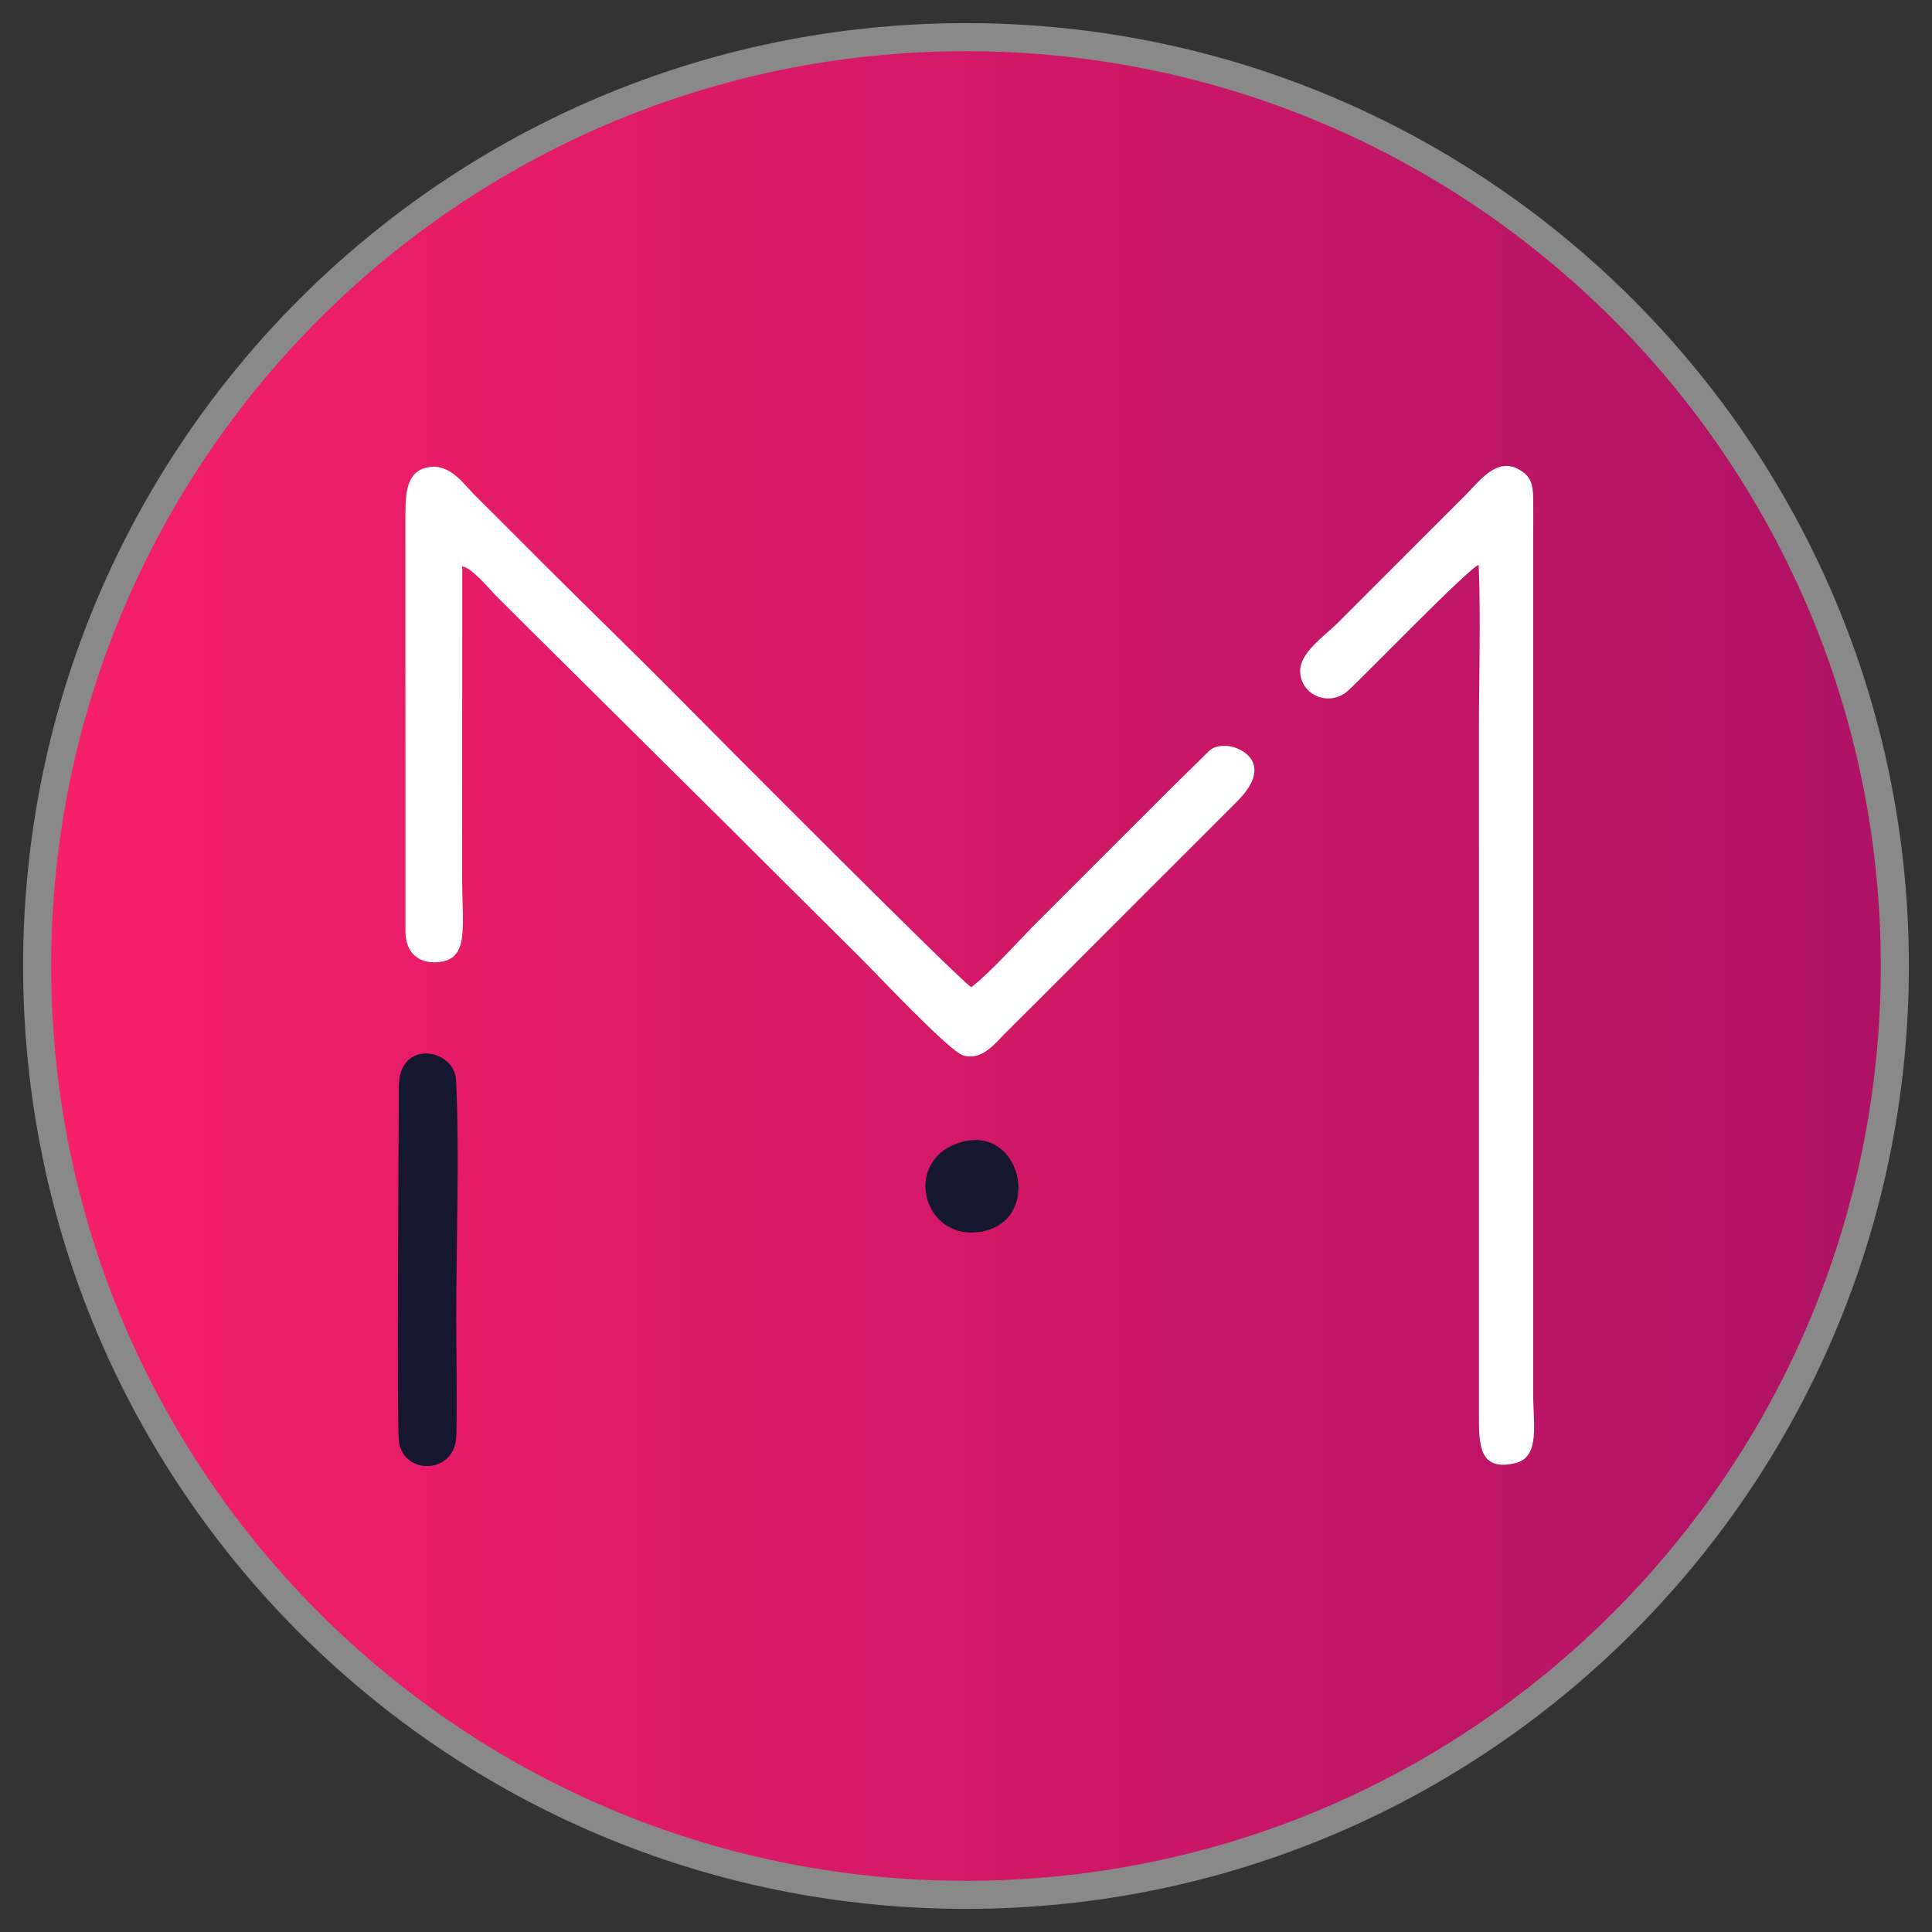
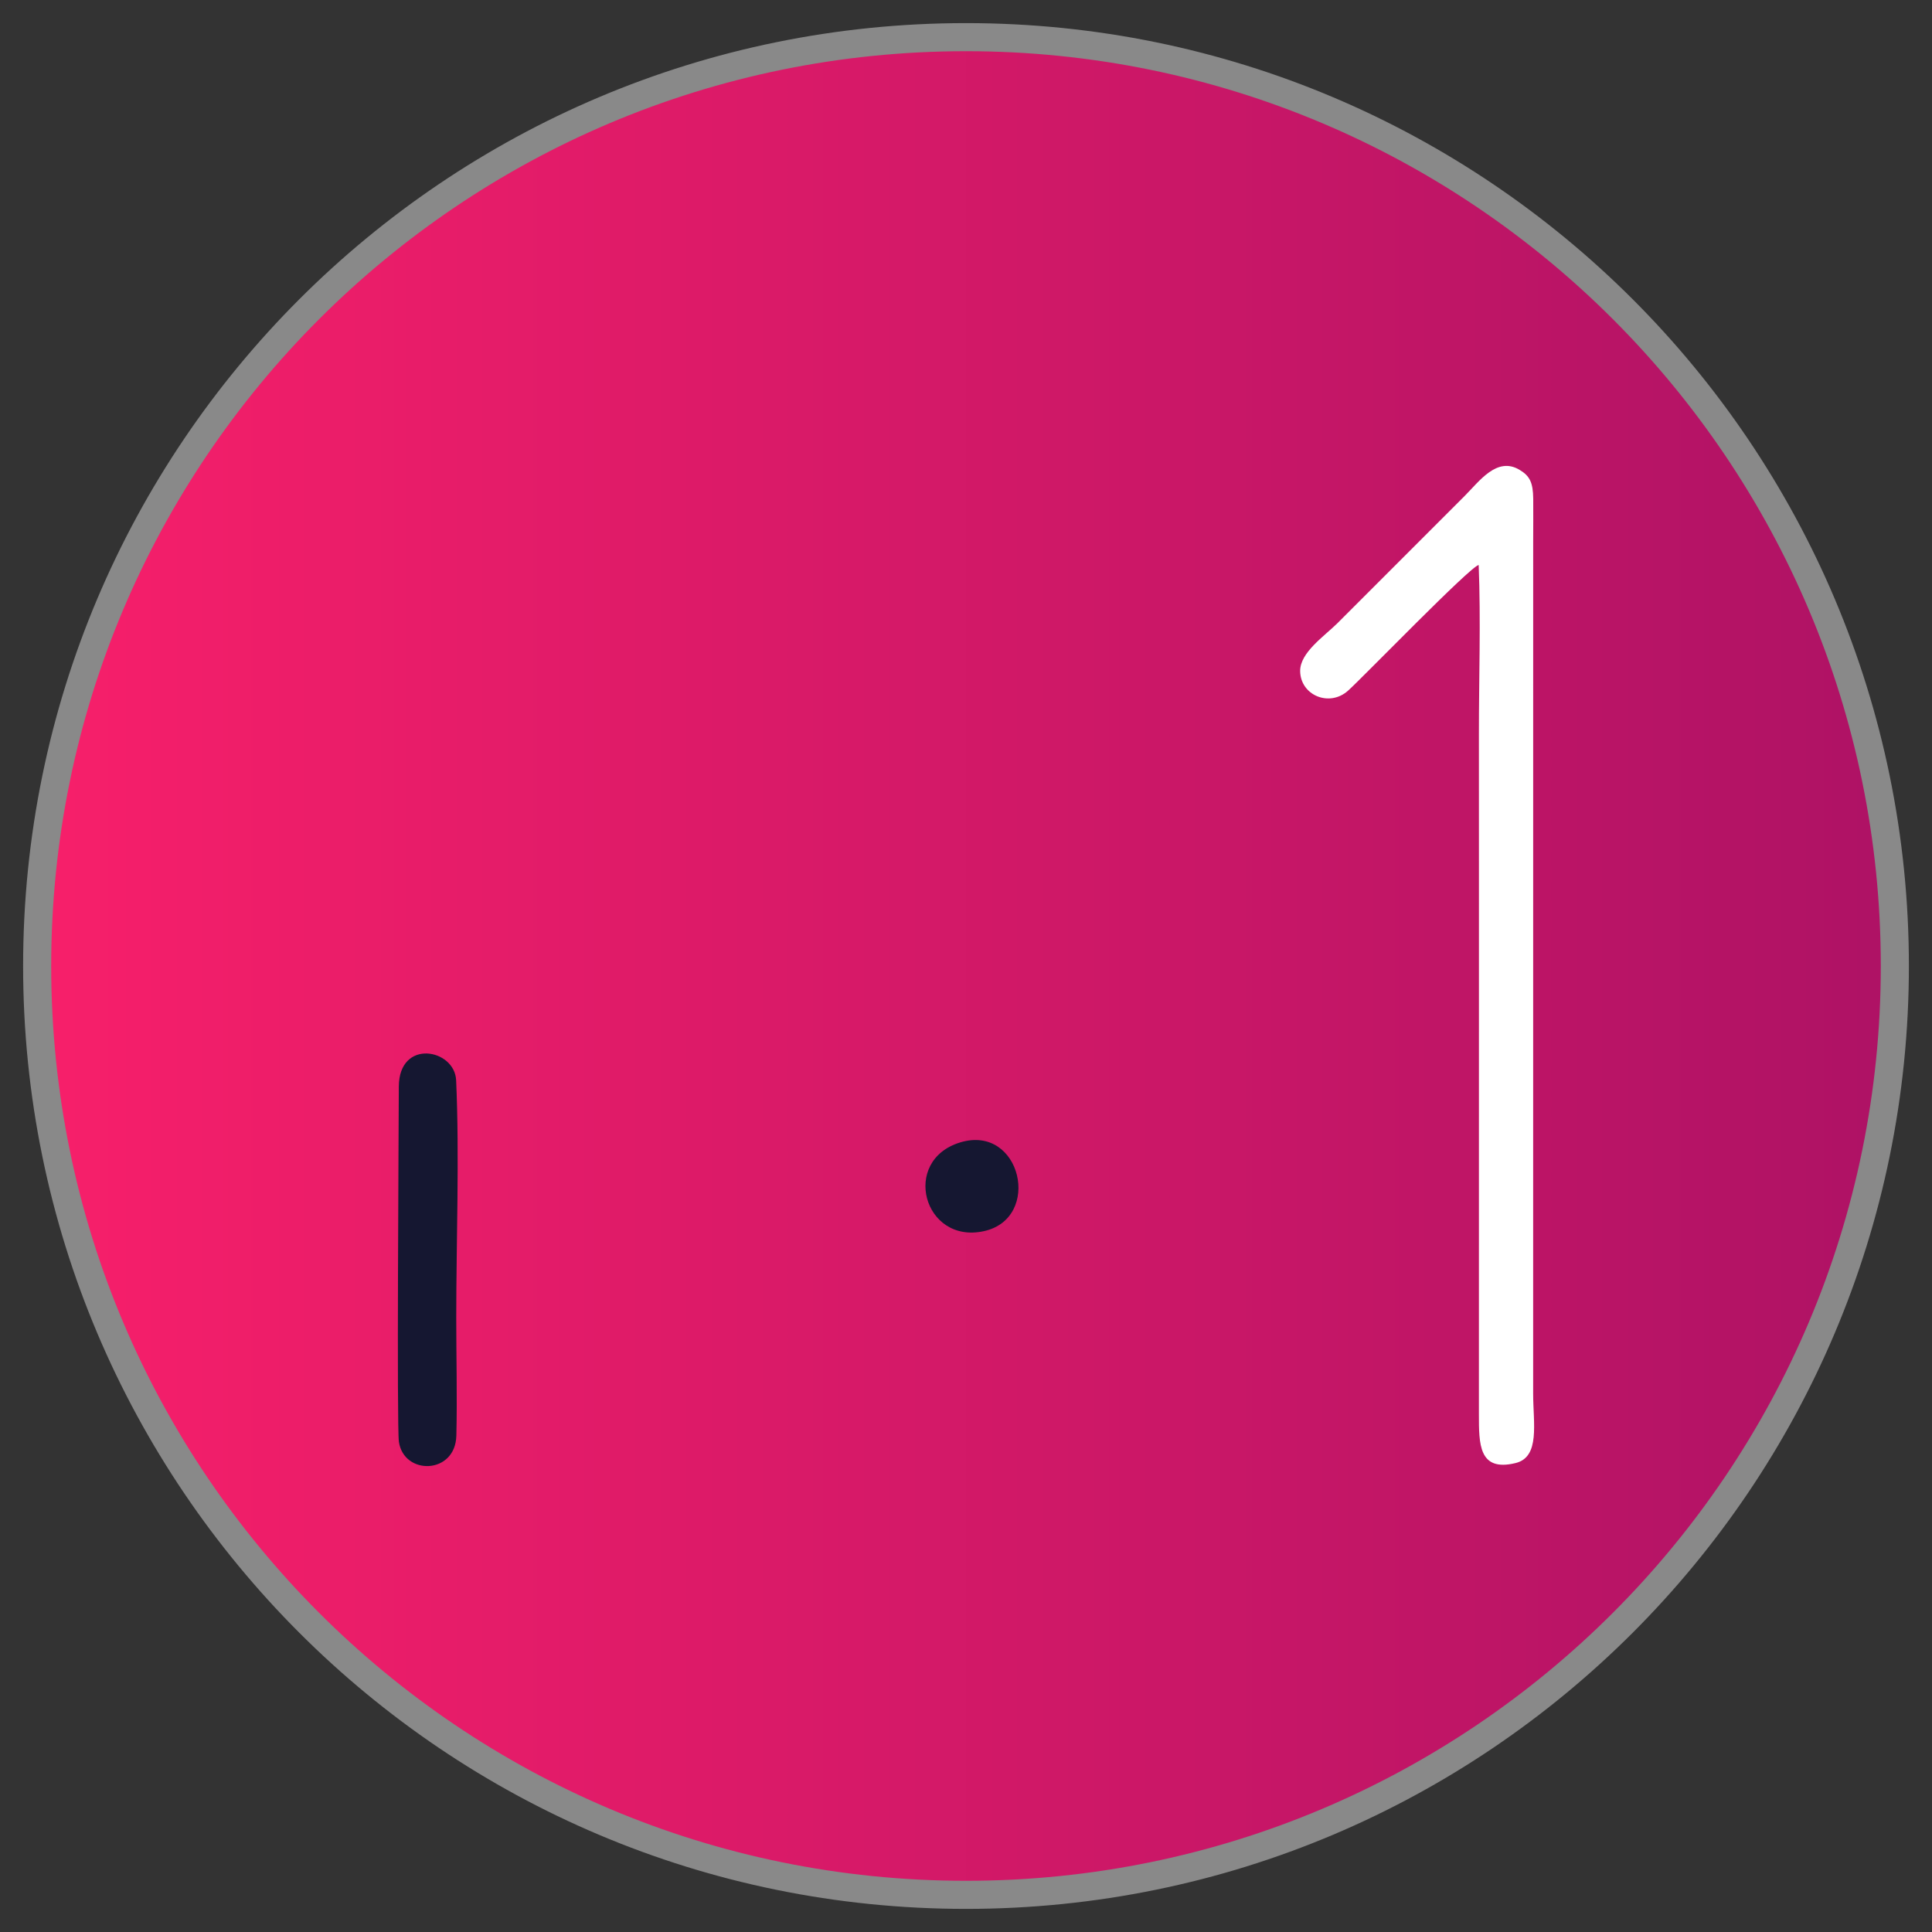
<svg xmlns="http://www.w3.org/2000/svg" width="52" height="52" viewBox="0 0 52 52" fill="none">
  <rect x="0" y="0" width="52" height="52" fill="#333333" stroke="none" />
  <path d="M51 26C51 12.193 39.807 1 26 1C12.193 1 1 12.193 1 26C1 39.807 12.193 51 26 51C39.807 51 51 39.807 51 26Z" fill="url(#paint0_linear_256_693)" />
  <path d="M26 1V1C39.807 1 51 12.193 51 26V26C51 39.807 39.807 51 26 51V51C12.193 51 1 39.807 1 26V26C1 12.193 12.193 1 26 1Z" stroke="#898989" stroke-width="0.756" stroke-miterlimit="22.926" />
-   <path fill-rule="evenodd" clip-rule="evenodd" d="M10.912 13.821L10.913 25.068C10.914 25.589 11.208 25.902 11.686 25.9C12.661 25.894 12.438 25.007 12.438 23.599L12.441 15.246C12.695 15.271 13.175 15.861 13.361 16.045C13.676 16.357 13.949 16.632 14.266 16.948L19.63 22.267C20.829 23.468 21.996 24.62 23.199 25.819C23.547 26.165 25.55 28.294 25.92 28.406C26.438 28.564 26.815 28.047 27.043 27.822C28.25 26.625 29.401 25.461 30.604 24.262L33.261 21.606C34.333 20.565 33.411 20.106 33.05 20.08C32.662 20.053 32.575 20.175 32.401 20.35C32.088 20.667 31.805 20.93 31.49 21.247L27.928 24.807C27.619 25.108 26.648 26.191 26.143 26.57C25.93 26.487 19.221 19.75 18.485 19.003C17.213 17.712 15.949 16.495 14.655 15.203C14.037 14.585 13.442 13.986 12.761 13.31C12.497 13.046 12.128 12.495 11.574 12.568C10.98 12.646 10.912 13.17 10.912 13.821V13.821Z" fill="white" />
  <path fill-rule="evenodd" clip-rule="evenodd" d="M39.799 15.207C39.858 16.681 39.804 18.268 39.805 19.755C39.806 21.281 39.806 22.807 39.806 24.333L39.805 38.068C39.806 38.861 39.796 39.619 40.789 39.379C41.46 39.217 41.264 38.31 41.265 37.502L41.266 14.556C41.266 14.18 41.271 13.801 41.267 13.425C41.262 12.988 41.175 12.809 40.896 12.644C40.288 12.282 39.817 12.954 39.419 13.351L36 16.771C35.647 17.122 34.989 17.562 34.994 18.062C35.001 18.715 35.783 19.044 36.288 18.585C36.716 18.197 39.583 15.234 39.799 15.207V15.207Z" fill="white" />
  <path fill-rule="evenodd" clip-rule="evenodd" d="M10.736 38.803C10.867 39.717 12.259 39.691 12.283 38.638C12.308 37.595 12.28 36.515 12.28 35.468C12.28 33.399 12.368 31.12 12.277 29.077C12.24 28.227 10.738 27.945 10.734 29.248C10.731 30.4 10.678 38.393 10.736 38.803Z" fill="#151731" />
  <path fill-rule="evenodd" clip-rule="evenodd" d="M25.848 30.747C24.242 31.23 24.855 33.488 26.476 33.138C28.061 32.796 27.486 30.253 25.848 30.747Z" fill="#151731" />
  <defs>
    <linearGradient id="paint0_linear_256_693" x1="1" y1="26" x2="51" y2="26" gradientUnits="userSpaceOnUse">
      <stop stop-color="#F71F6A" />
      <stop offset="1" stop-color="#AE1265" />
    </linearGradient>
  </defs>
</svg>